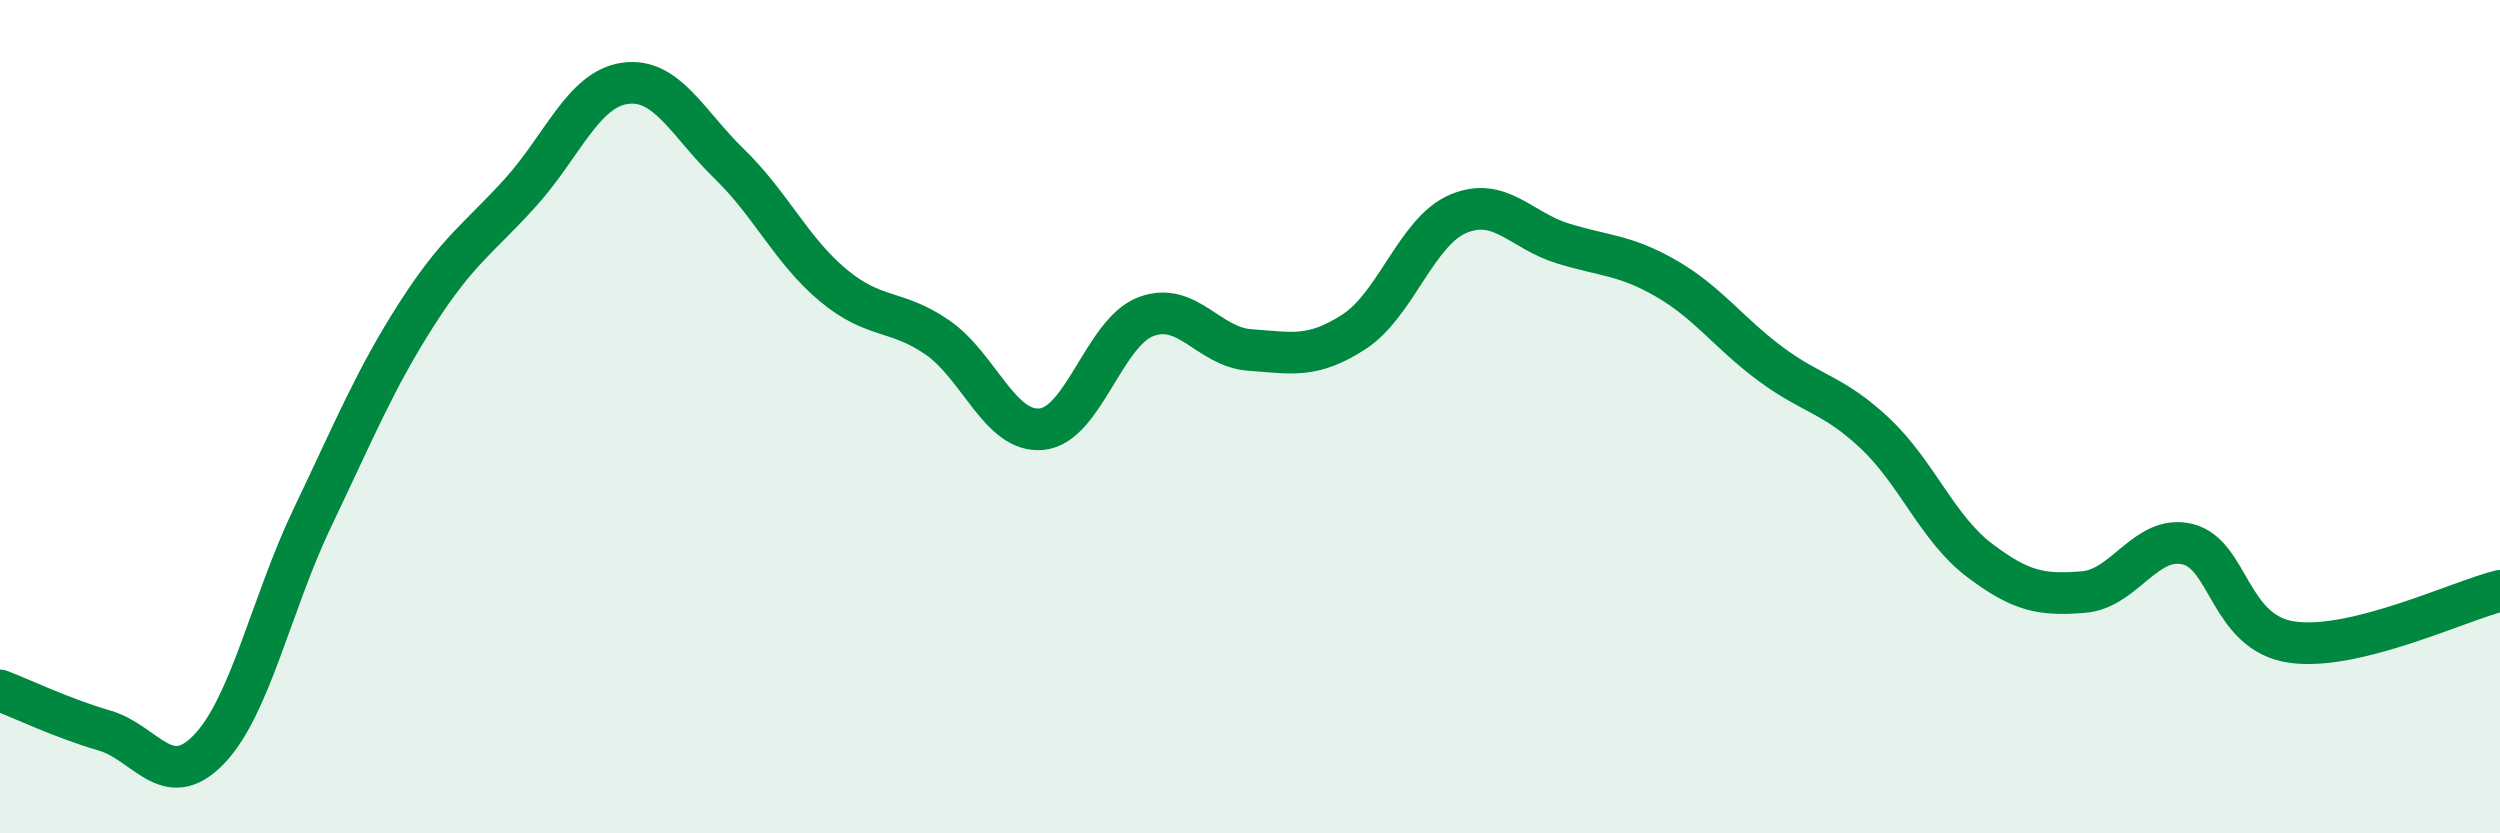
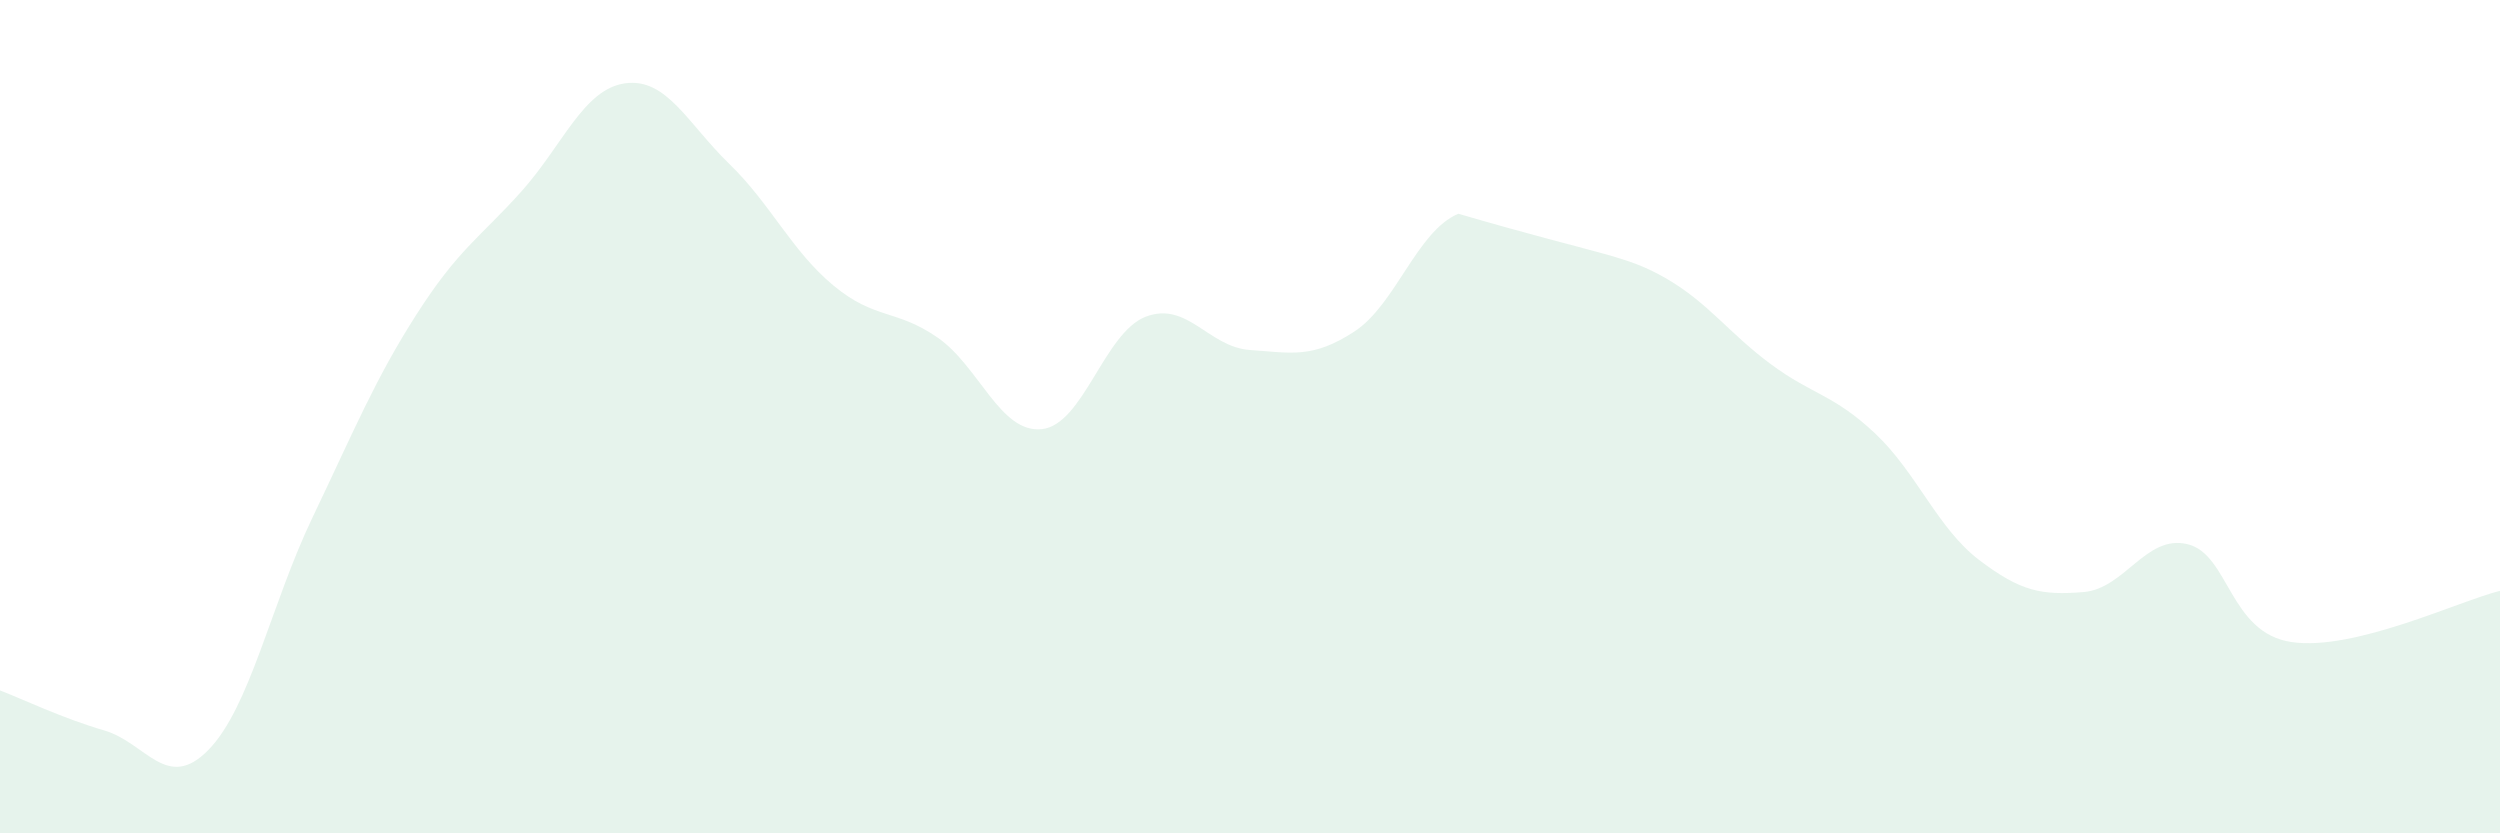
<svg xmlns="http://www.w3.org/2000/svg" width="60" height="20" viewBox="0 0 60 20">
-   <path d="M 0,16.57 C 0.5,16.76 1.5,17.24 2.5,17.53 C 3.5,17.82 4,19.02 5,18 C 6,16.98 6.5,14.51 7.5,12.42 C 8.5,10.33 9,9.1 10,7.54 C 11,5.98 11.5,5.72 12.5,4.61 C 13.5,3.5 14,2.14 15,2 C 16,1.86 16.5,2.96 17.5,3.93 C 18.5,4.9 19,6.02 20,6.85 C 21,7.68 21.5,7.41 22.5,8.1 C 23.5,8.79 24,10.4 25,10.3 C 26,10.2 26.5,7.98 27.5,7.6 C 28.5,7.22 29,8.33 30,8.4 C 31,8.47 31.5,8.61 32.5,7.96 C 33.5,7.31 34,5.55 35,5.13 C 36,4.71 36.5,5.53 37.5,5.84 C 38.5,6.15 39,6.11 40,6.69 C 41,7.27 41.5,8 42.5,8.74 C 43.5,9.48 44,9.46 45,10.4 C 46,11.34 46.5,12.68 47.5,13.44 C 48.5,14.2 49,14.29 50,14.21 C 51,14.13 51.5,12.82 52.5,13.06 C 53.5,13.3 53.5,15.19 55,15.41 C 56.5,15.63 59,14.43 60,14.18L60 20L0 20Z" fill="#008740" opacity="0.1" stroke-linecap="round" stroke-linejoin="round" />
-   <path d="M 0,16.57 C 0.5,16.76 1.5,17.24 2.5,17.53 C 3.5,17.82 4,19.02 5,18 C 6,16.98 6.5,14.51 7.5,12.42 C 8.5,10.33 9,9.1 10,7.54 C 11,5.98 11.5,5.72 12.5,4.61 C 13.5,3.5 14,2.14 15,2 C 16,1.86 16.5,2.96 17.5,3.93 C 18.5,4.9 19,6.02 20,6.85 C 21,7.68 21.5,7.41 22.5,8.1 C 23.5,8.79 24,10.4 25,10.3 C 26,10.2 26.5,7.98 27.5,7.6 C 28.5,7.22 29,8.33 30,8.4 C 31,8.47 31.5,8.61 32.5,7.96 C 33.5,7.31 34,5.55 35,5.13 C 36,4.71 36.5,5.53 37.5,5.84 C 38.5,6.15 39,6.11 40,6.69 C 41,7.27 41.5,8 42.5,8.74 C 43.5,9.48 44,9.46 45,10.4 C 46,11.34 46.5,12.68 47.5,13.44 C 48.5,14.2 49,14.29 50,14.21 C 51,14.13 51.5,12.82 52.5,13.06 C 53.5,13.3 53.5,15.19 55,15.41 C 56.5,15.63 59,14.43 60,14.18" stroke="#008740" stroke-width="1" fill="none" stroke-linecap="round" stroke-linejoin="round" />
+   <path d="M 0,16.57 C 0.5,16.76 1.5,17.24 2.5,17.53 C 3.5,17.82 4,19.02 5,18 C 6,16.98 6.5,14.51 7.5,12.42 C 8.5,10.33 9,9.1 10,7.54 C 11,5.98 11.5,5.72 12.5,4.61 C 13.5,3.5 14,2.14 15,2 C 16,1.86 16.5,2.96 17.5,3.93 C 18.5,4.9 19,6.02 20,6.85 C 21,7.68 21.5,7.41 22.5,8.1 C 23.5,8.79 24,10.4 25,10.3 C 26,10.2 26.5,7.98 27.5,7.6 C 28.5,7.22 29,8.33 30,8.4 C 31,8.47 31.5,8.61 32.5,7.96 C 33.5,7.31 34,5.55 35,5.13 C 38.5,6.15 39,6.11 40,6.69 C 41,7.27 41.5,8 42.5,8.74 C 43.5,9.48 44,9.46 45,10.4 C 46,11.34 46.5,12.68 47.5,13.44 C 48.5,14.2 49,14.29 50,14.21 C 51,14.13 51.5,12.82 52.5,13.06 C 53.5,13.3 53.5,15.19 55,15.41 C 56.5,15.63 59,14.43 60,14.18L60 20L0 20Z" fill="#008740" opacity="0.1" stroke-linecap="round" stroke-linejoin="round" />
</svg>